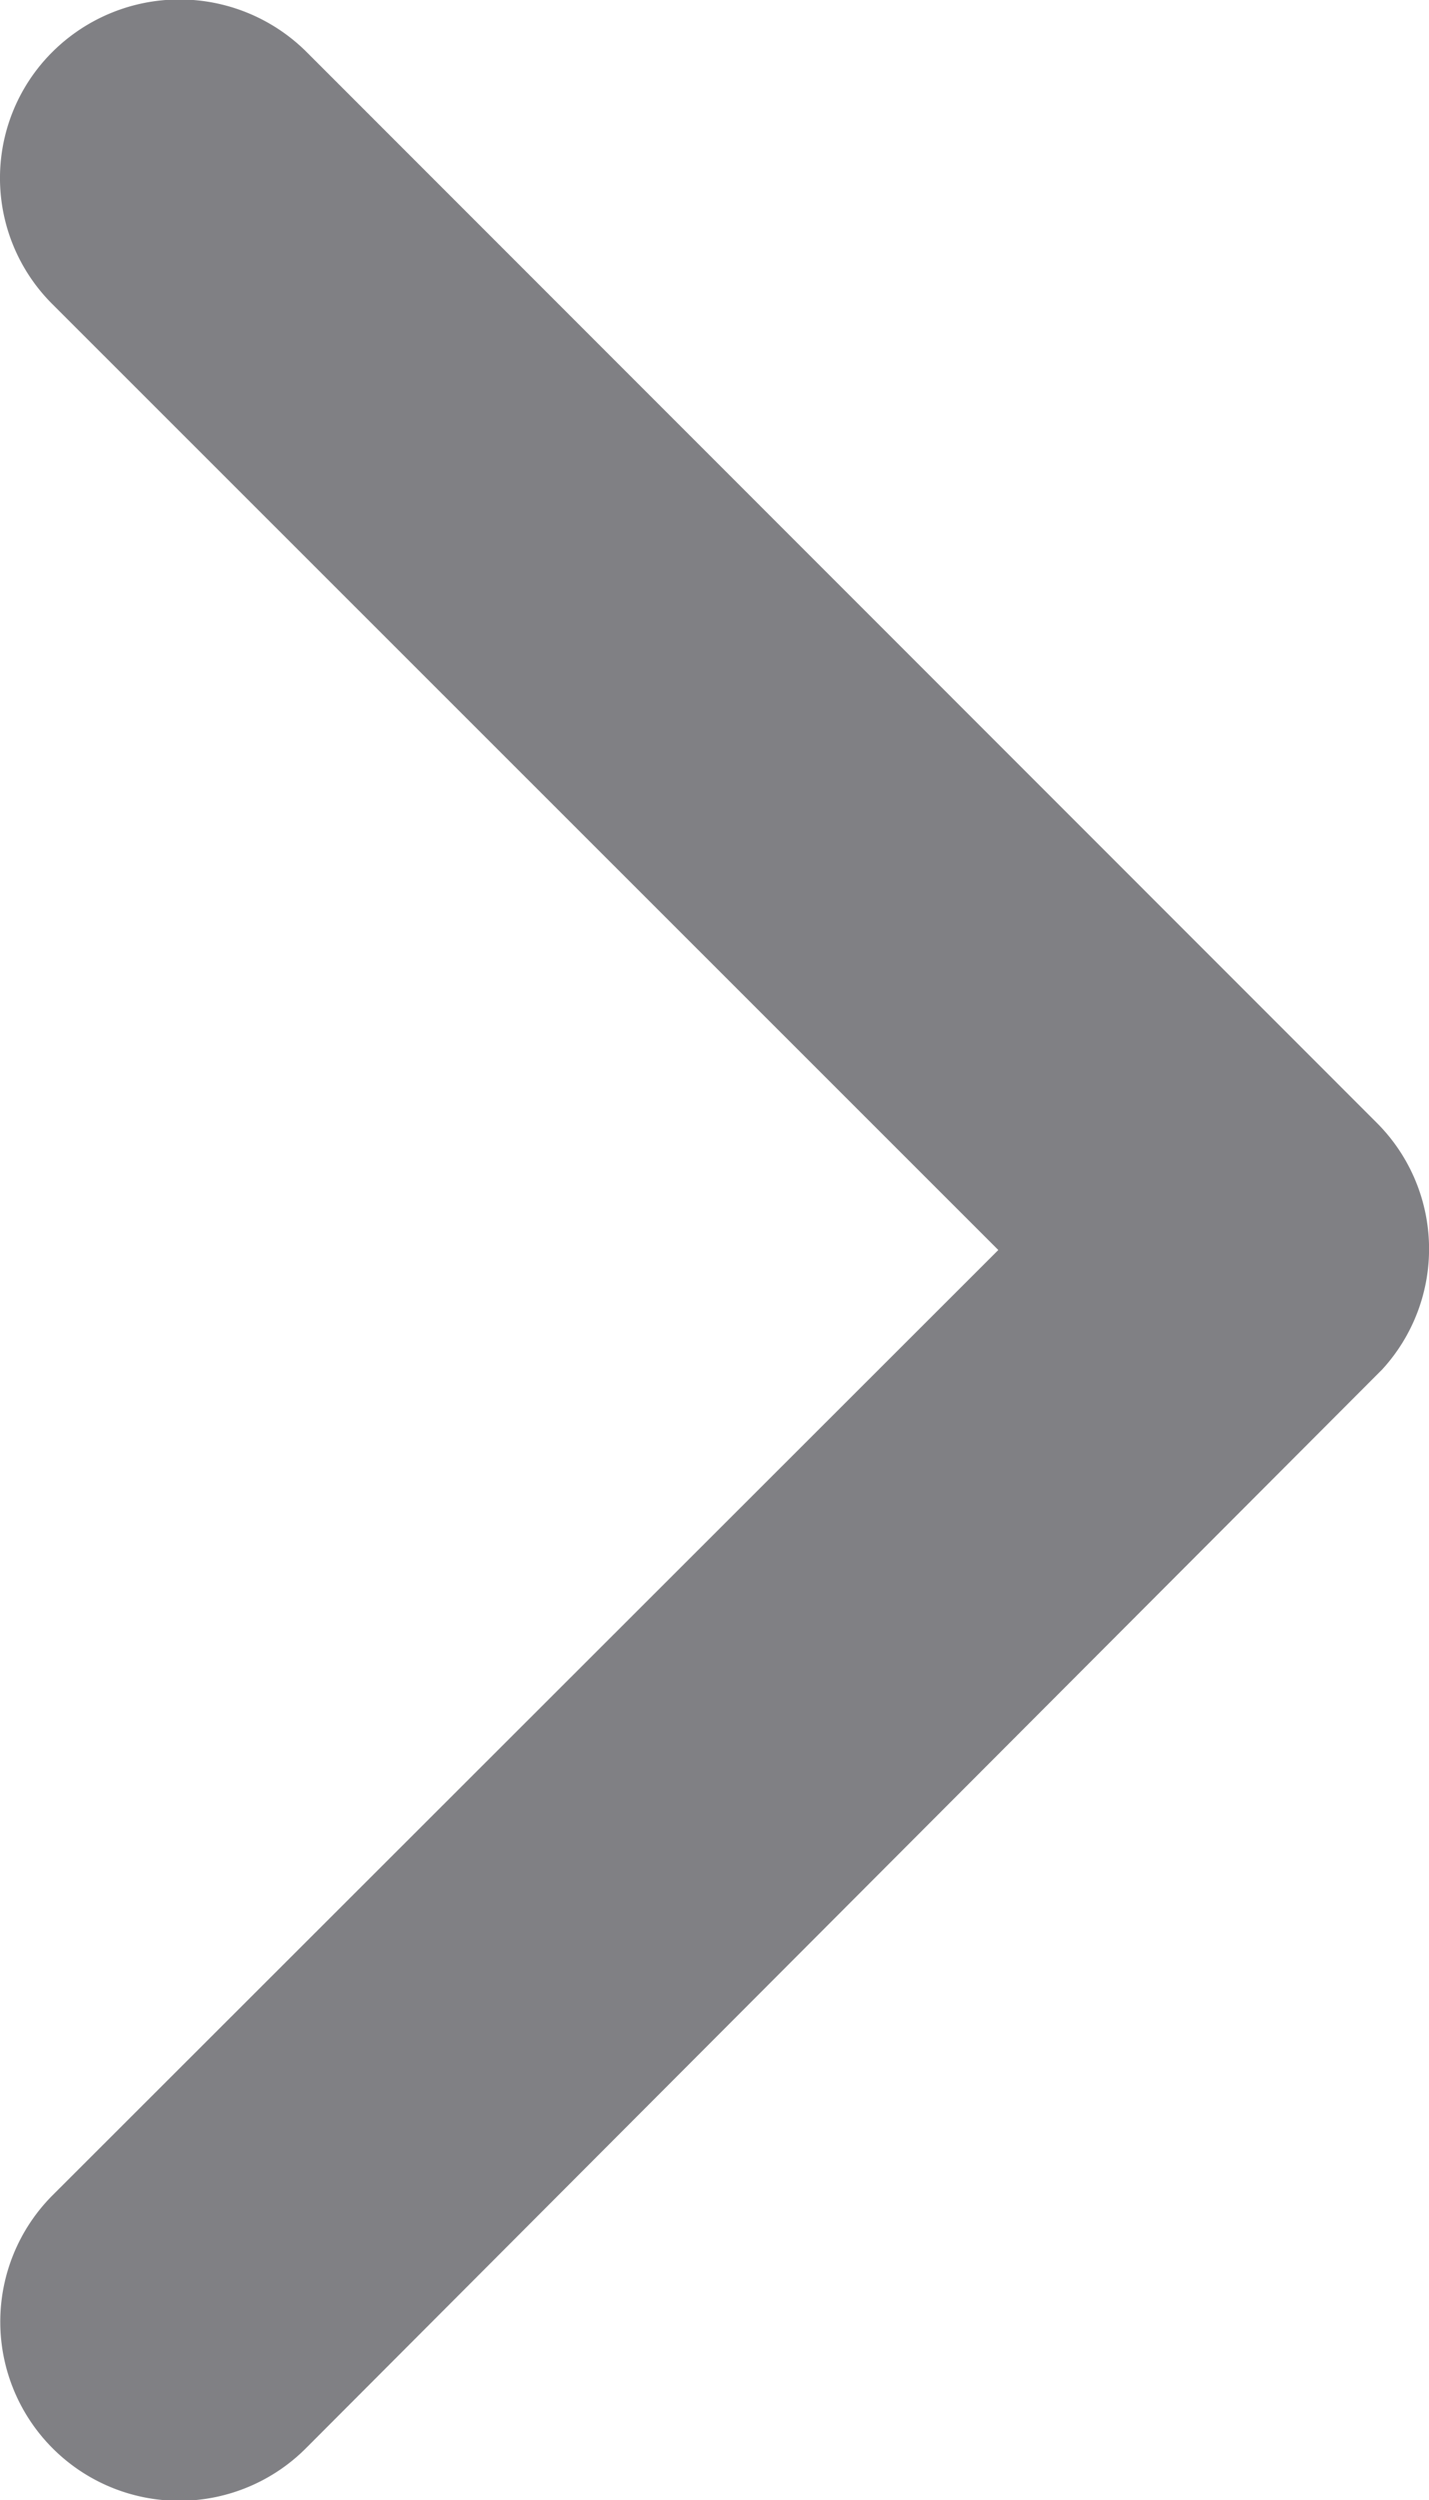
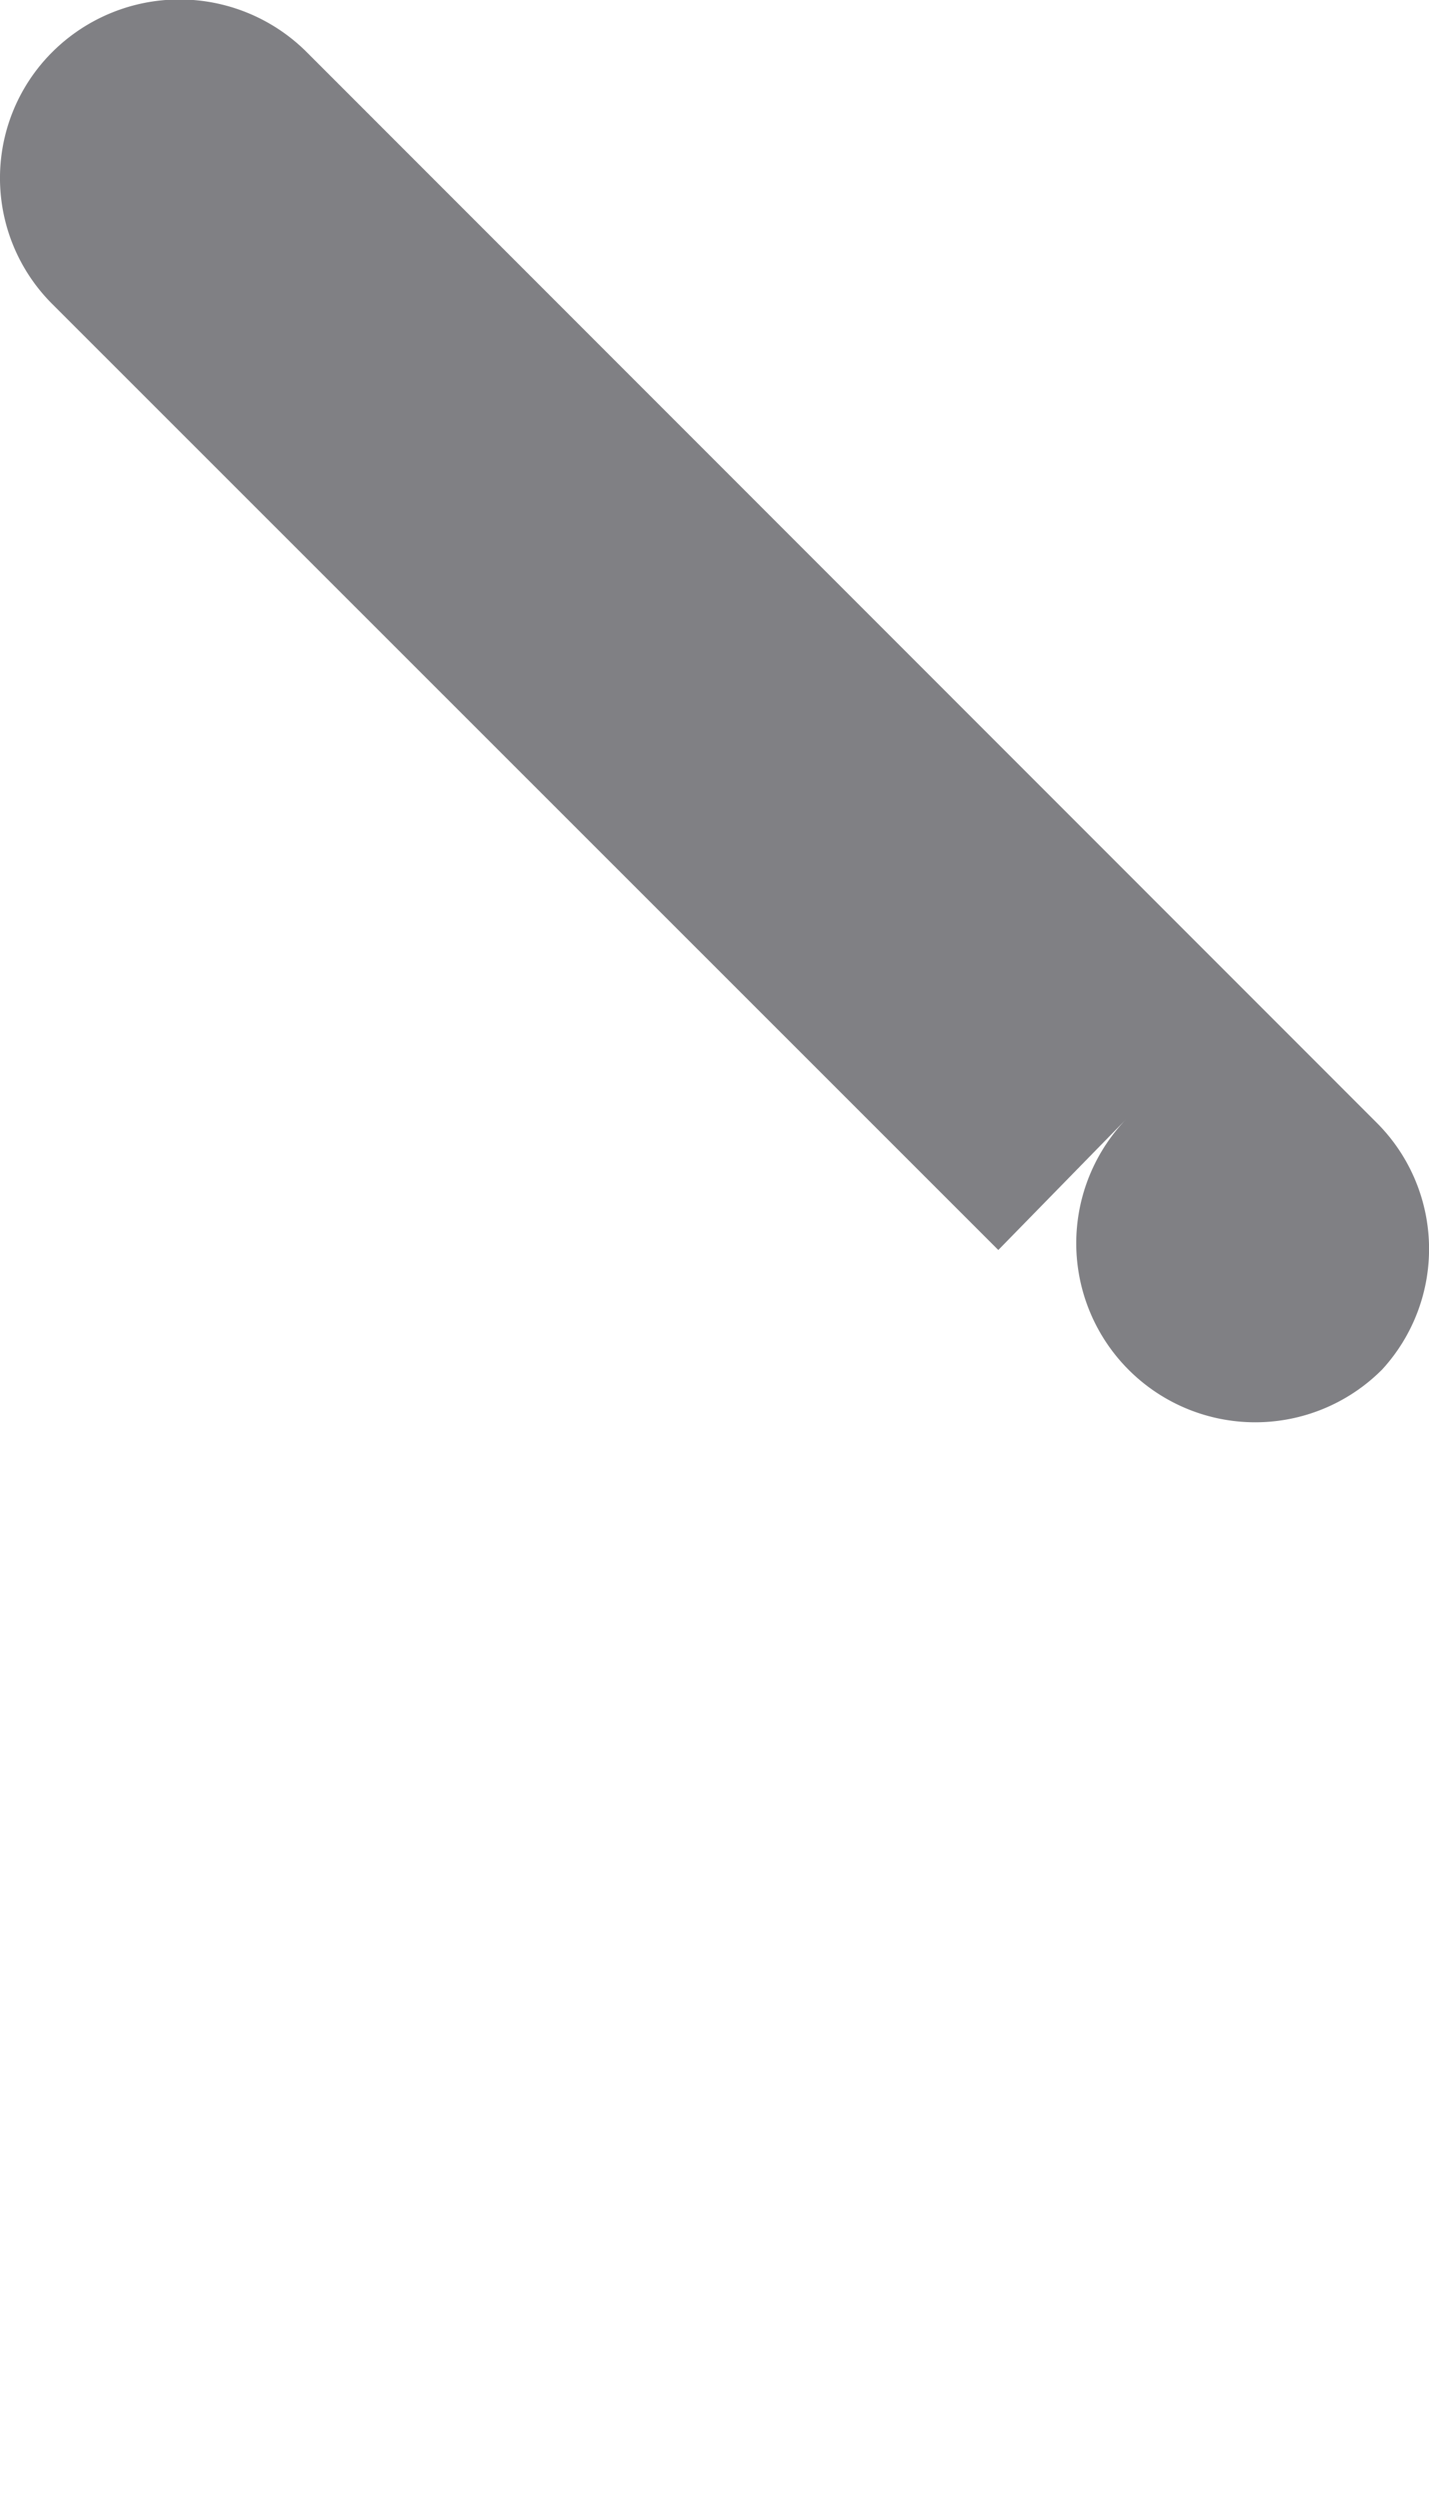
<svg xmlns="http://www.w3.org/2000/svg" width="6.752" height="11.808" viewBox="0 0 6.752 11.808">
-   <path id="Icon_ionic-ios-arrow-forward" data-name="Icon ionic-ios-arrow-forward" d="M15.963,12.1,11.494,7.633a.84.84,0,0,1,0-1.192.851.851,0,0,1,1.2,0L17.752,11.5a.842.842,0,0,1,.025,1.164l-5.084,5.094a.844.844,0,0,1-1.2-1.192Z" transform="translate(-11.246 -6.196)" fill="#808084" />
+   <path id="Icon_ionic-ios-arrow-forward" data-name="Icon ionic-ios-arrow-forward" d="M15.963,12.1,11.494,7.633a.84.84,0,0,1,0-1.192.851.851,0,0,1,1.2,0L17.752,11.5a.842.842,0,0,1,.025,1.164a.844.844,0,0,1-1.2-1.192Z" transform="translate(-11.246 -6.196)" fill="#808084" />
</svg>